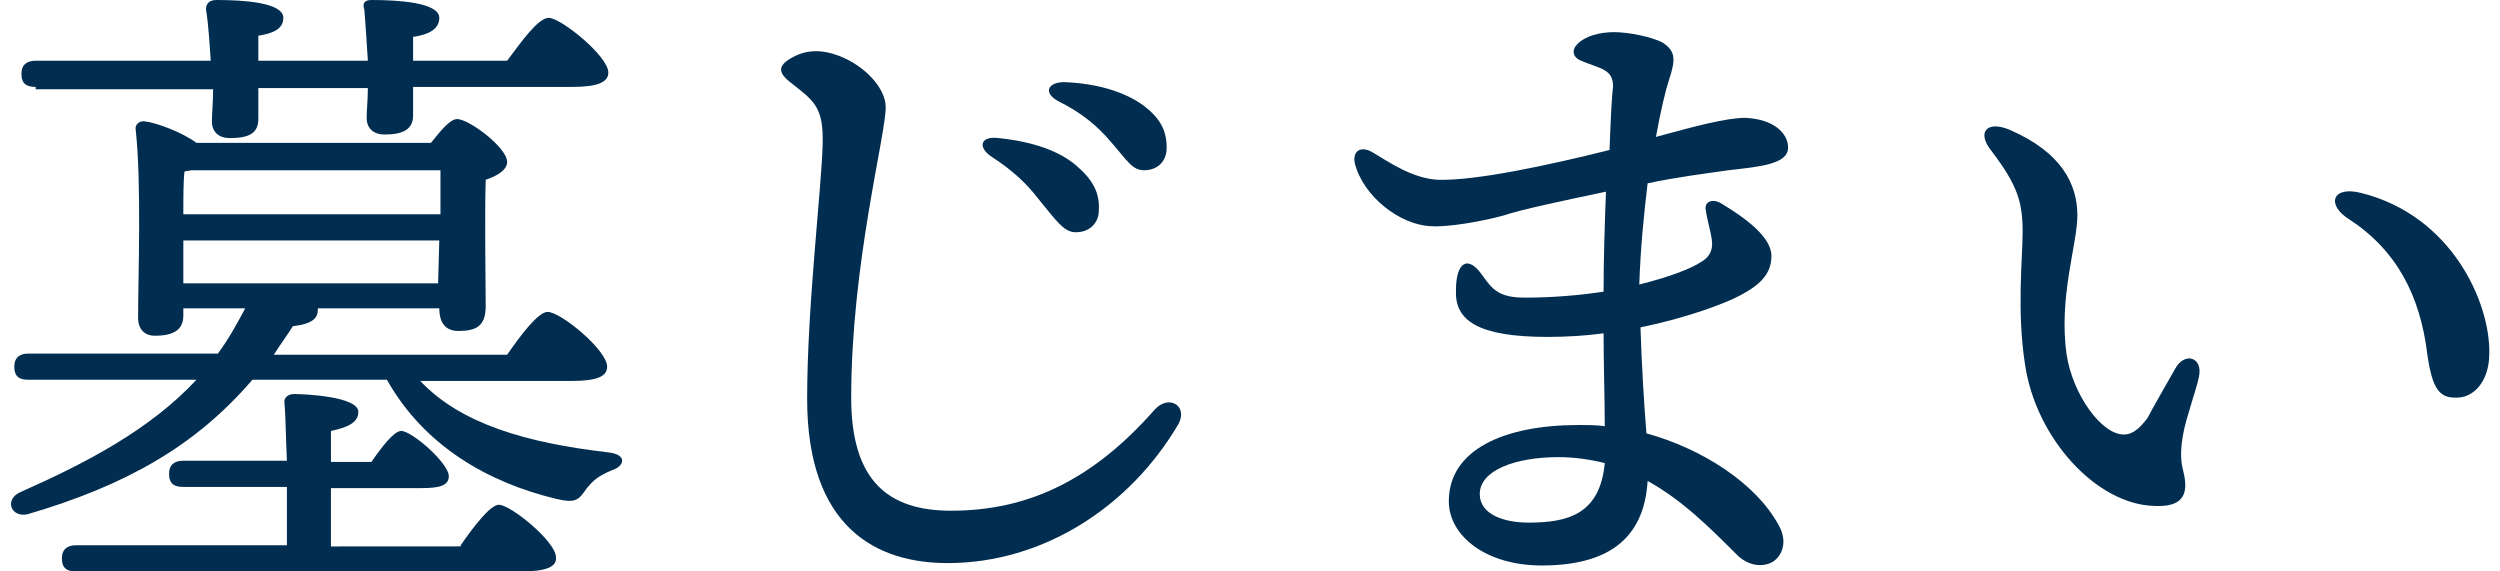
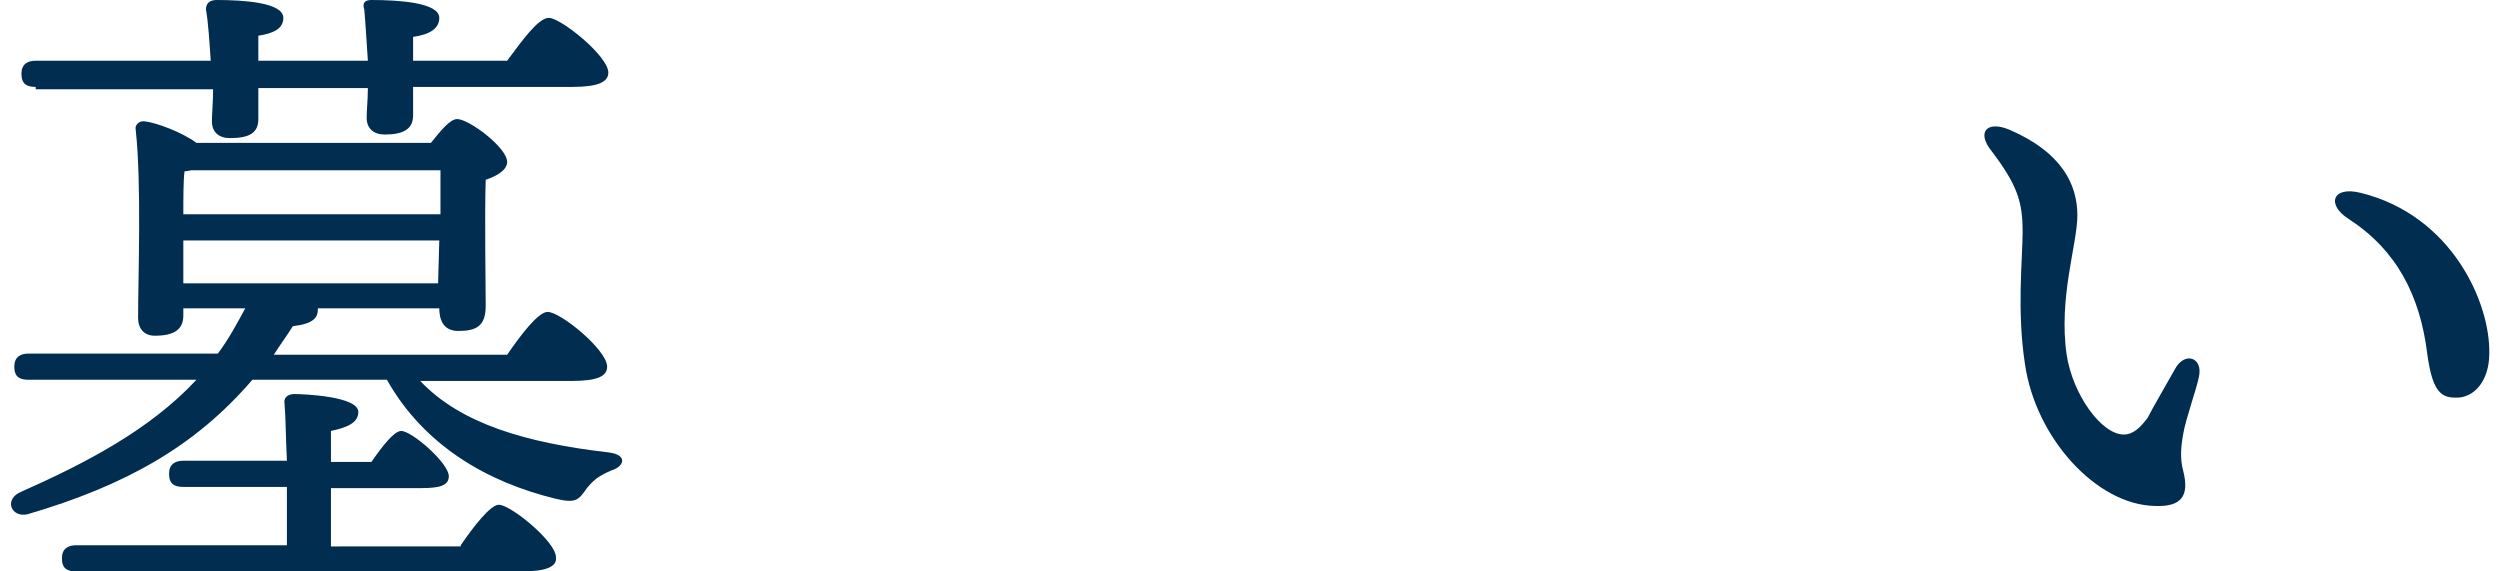
<svg xmlns="http://www.w3.org/2000/svg" version="1.1" id="レイヤー_1" x="0px" y="0px" width="210px" height="48px" viewBox="0 0 210 48" style="enable-background:new 0 0 210 48;" xml:space="preserve">
  <style type="text/css">
	.st0{fill:#002D50;}
</style>
  <g>
    <path class="st0" d="M35.3,32c3.4,3.6,8.9,5.2,15.8,6c1.7,0.2,1.3,1.2,0.3,1.5c-1.2,0.5-1.6,0.9-2.1,1.5c-0.7,1-0.9,1.3-2.6,0.9   c-5.8-1.4-11.1-4.5-14.2-10H21.2c-4.8,5.6-10.7,8.9-18.9,11.3c-1.4,0.3-2-1.3-0.5-1.9c5.4-2.4,10.8-5.2,14.7-9.4H2.4   c-0.7,0-1.2-0.2-1.2-1.1c0-0.8,0.5-1.1,1.2-1.1h15.9c0.9-1.2,1.6-2.5,2.3-3.8h-5.2v0.6c0,1.2-0.8,1.7-2.4,1.7   c-0.9,0-1.4-0.6-1.4-1.5c0-3.4,0.3-11.2-0.2-15.8c-0.1-0.4,0.3-0.8,0.8-0.7c0.9,0.1,3.1,0.9,4.3,1.8h19.7c0.8-1,1.6-2,2.2-2   c1,0,4.2,2.4,4.2,3.6c0,0.7-0.9,1.2-1.8,1.5c-0.1,3,0,9,0,10.6c0,1.7-0.8,2.1-2.3,2.1c-1.3,0-1.6-1-1.6-1.9H26.7V26   c0,0.7-0.4,1.2-2.1,1.4c-0.5,0.8-1.1,1.6-1.6,2.4h19.6c1.1-1.6,2.6-3.6,3.4-3.6c1.1,0,5,3.2,5,4.6c0,0.8-0.8,1.2-3,1.2H35.3z    M3,7.3c-0.7,0-1.2-0.2-1.2-1.1c0-0.8,0.5-1.1,1.2-1.1h14.7c-0.1-1.5-0.2-3.2-0.4-4.3C17.3,0.2,17.7,0,18.2,0   c2.2,0,5.6,0.2,5.6,1.5c0,0.9-0.8,1.3-2.1,1.5v2.1h9.2c-0.1-1.5-0.2-3.2-0.3-4.3C30.4,0.2,30.7,0,31.2,0c2.2,0,5.7,0.2,5.7,1.5   c0,0.9-0.8,1.4-2.2,1.6v2h7.9c1.2-1.6,2.6-3.6,3.5-3.6c1,0,5,3.2,5,4.6c0,0.8-0.9,1.2-3,1.2H34.7v2.4c0,1.2-0.9,1.6-2.4,1.6   c-0.9,0-1.5-0.5-1.5-1.4c0-0.7,0.1-1.5,0.1-2.5h-9.2v2.6c0,1.2-0.8,1.6-2.4,1.6c-0.9,0-1.5-0.5-1.5-1.4c0-0.7,0.1-1.6,0.1-2.7H3z    M38.7,45.8c1.1-1.6,2.5-3.4,3.2-3.4c1,0,4.8,3.1,4.8,4.4c0.1,0.8-0.8,1.2-2.9,1.2H6.4c-0.7,0-1.2-0.2-1.2-1.1   c0-0.8,0.5-1.1,1.2-1.1h17.7c0-1.5,0-3.2,0-4.9h-8.7c-0.7,0-1.2-0.2-1.2-1.1c0-0.8,0.5-1.1,1.2-1.1h8.7c-0.1-2-0.1-3.7-0.2-4.8   c-0.1-0.5,0.3-0.8,0.8-0.8c0.9,0,5.4,0.2,5.4,1.5c0,0.9-0.9,1.3-2.3,1.6v2.6h3.4c0.9-1.3,1.9-2.6,2.5-2.6c0.9,0,4,2.7,4,3.8   c0,0.8-0.8,1-2.3,1h-7.6v4.9H38.7z M15.5,14.4c-0.1,0.7-0.1,2.3-0.1,3.6H37c0-1.5,0-2.8,0-3.7H16.1L15.5,14.4z M15.4,23.8h21.4   l0.1-3.6H15.4V23.8z" />
-     <path class="st0" d="M99,35.6c-4.1,7-11.4,11.7-19.4,11.7c-5.9,0-11.8-2.9-11.8-13.8c0-7.7,1.2-17.6,1.3-21.3   c0.1-3.2-0.7-3.7-2.6-5.2c-1.2-0.9-1.2-1.5,0.1-2.2c1.3-0.7,2.6-0.6,3.9-0.1c2.3,0.9,3.9,2.8,3.9,4.3c0,2.4-2.9,13.2-2.9,24.4   c0,7.1,3.2,9.5,8.4,9.5c6.6,0,12-2.7,17.1-8.5C98.2,33.1,99.8,34.1,99,35.6L99,35.6z M87.3,16.8c-1-1.3-2.1-2.4-4.1-3.7   c-1.1-0.8-0.8-1.7,0.7-1.5c2.9,0.3,5.1,1.1,6.5,2.3c1.4,1.2,2,2.3,1.9,3.8c0,1.1-0.9,1.9-2.1,1.8C89.3,19.4,88.7,18.5,87.3,16.8   L87.3,16.8z M88.9,8.5c-1.3-0.7-0.9-1.6,0.5-1.6c2.7,0.1,5.1,0.8,6.7,2c1.3,1,1.9,2,1.9,3.5c0,1.2-0.8,1.9-1.9,1.9   c-1,0-1.4-0.8-2.8-2.4C92.2,10.6,90.9,9.5,88.9,8.5z" />
-     <path class="st0" d="M140.2,6.7c-0.3,0.9-0.7,2.6-1.1,4.8c3.3-0.9,5.9-1.6,7.5-1.6c2.4,0.1,3.6,1.3,3.6,2.5c0,1.4-2.4,1.6-5,1.9   l0,0c-2.1,0.3-4.5,0.6-6.8,1.1c-0.3,2.5-0.6,5.4-0.7,8.5c2.4-0.6,4.3-1.3,5.2-1.9c0.7-0.4,1-1,0.9-1.8c-0.1-0.8-0.4-1.7-0.5-2.5   c-0.2-0.7,0.5-1.1,1.3-0.6c2,1.2,4.2,2.8,4.2,4.4c0,1.6-1.1,2.5-2.6,3.3c-1.3,0.7-4.5,1.9-8.4,2.7c0.1,3.1,0.3,6.5,0.5,8.9   c4.7,1.3,9.2,4.2,11.1,7.7c0.8,1.4,0.3,2.6-0.5,3.1c-0.9,0.5-2.1,0.3-3-0.6c-2.3-2.3-4.6-4.6-7.5-6.2c-0.3,5-3.5,7.1-8.9,7.1   c-4.7,0-7.8-2.5-7.8-5.4c0-4.3,4.6-6.4,10.9-6.4c0.7,0,1.5,0,2.2,0.1c0-2.2-0.1-5.3-0.1-7.8c-1.5,0.2-3.1,0.3-4.7,0.3   c-5.9,0-7.8-1.4-7.7-3.9c0-2.4,1-3,2.2-1.3v0c0.9,1.3,1.5,1.9,3.6,1.9c2.4,0,4.6-0.2,6.6-0.5c0-2.7,0.1-5.7,0.2-8.4   c-3.8,0.8-7.1,1.5-8.6,2c-1.8,0.5-4.7,1-6.1,0.9c-2.6-0.1-5.7-2.5-6.4-5.3c-0.2-1,0.5-1.5,1.5-0.9c1.5,0.9,3.4,2.2,5.5,2.3   c3.1,0.1,9.2-1.2,14.4-2.5c0.1-2.7,0.2-4.7,0.3-5.3c0-1.5-1-1.5-2.7-2.2c-0.7-0.3-0.8-0.9-0.3-1.4c0.7-0.7,1.9-1,3.1-1   c1.2,0,3.2,0.4,4.1,0.9C140.7,4.3,140.8,4.9,140.2,6.7L140.2,6.7z M128.4,43.9c3.3,0,6-0.7,6.4-5c-1.2-0.3-2.5-0.5-3.9-0.5   c-3.6,0-6.6,1.1-6.6,3.1C124.3,43.2,126.3,43.9,128.4,43.9z" />
    <path class="st0" d="M182.7,31c0.8-1.5,2.4-1,2,0.7c-0.2,1-1.1,3.5-1.3,4.7c-0.2,1.1-0.3,2.1,0,3.2c0.5,2-0.1,3-2.4,2.9   c-4.9-0.1-10-5.7-10.9-11.9c-0.7-4.5-0.2-8.9-0.2-11.1c0-2.5-0.4-3.9-2.6-6.8c-1.3-1.6-0.4-2.6,1.5-1.8c4.4,1.9,5.7,4.6,5.7,7.2   c0,2.4-1.6,6.9-0.9,11.7c0.5,3.3,2.9,6.7,4.8,6.7c0.8,0,1.4-0.6,2-1.4C180.8,34.3,182.2,31.9,182.7,31L182.7,31z M197.3,18.4   c-1.9-1.2-1.4-2.8,1-2.2c7.7,1.9,10.9,9.3,10.8,13.5c0,2.3-1.3,3.8-2.9,3.7c-1.3,0-1.9-0.8-2.3-3.6C203.3,24.8,201.3,21,197.3,18.4   L197.3,18.4z" />
  </g>
</svg>